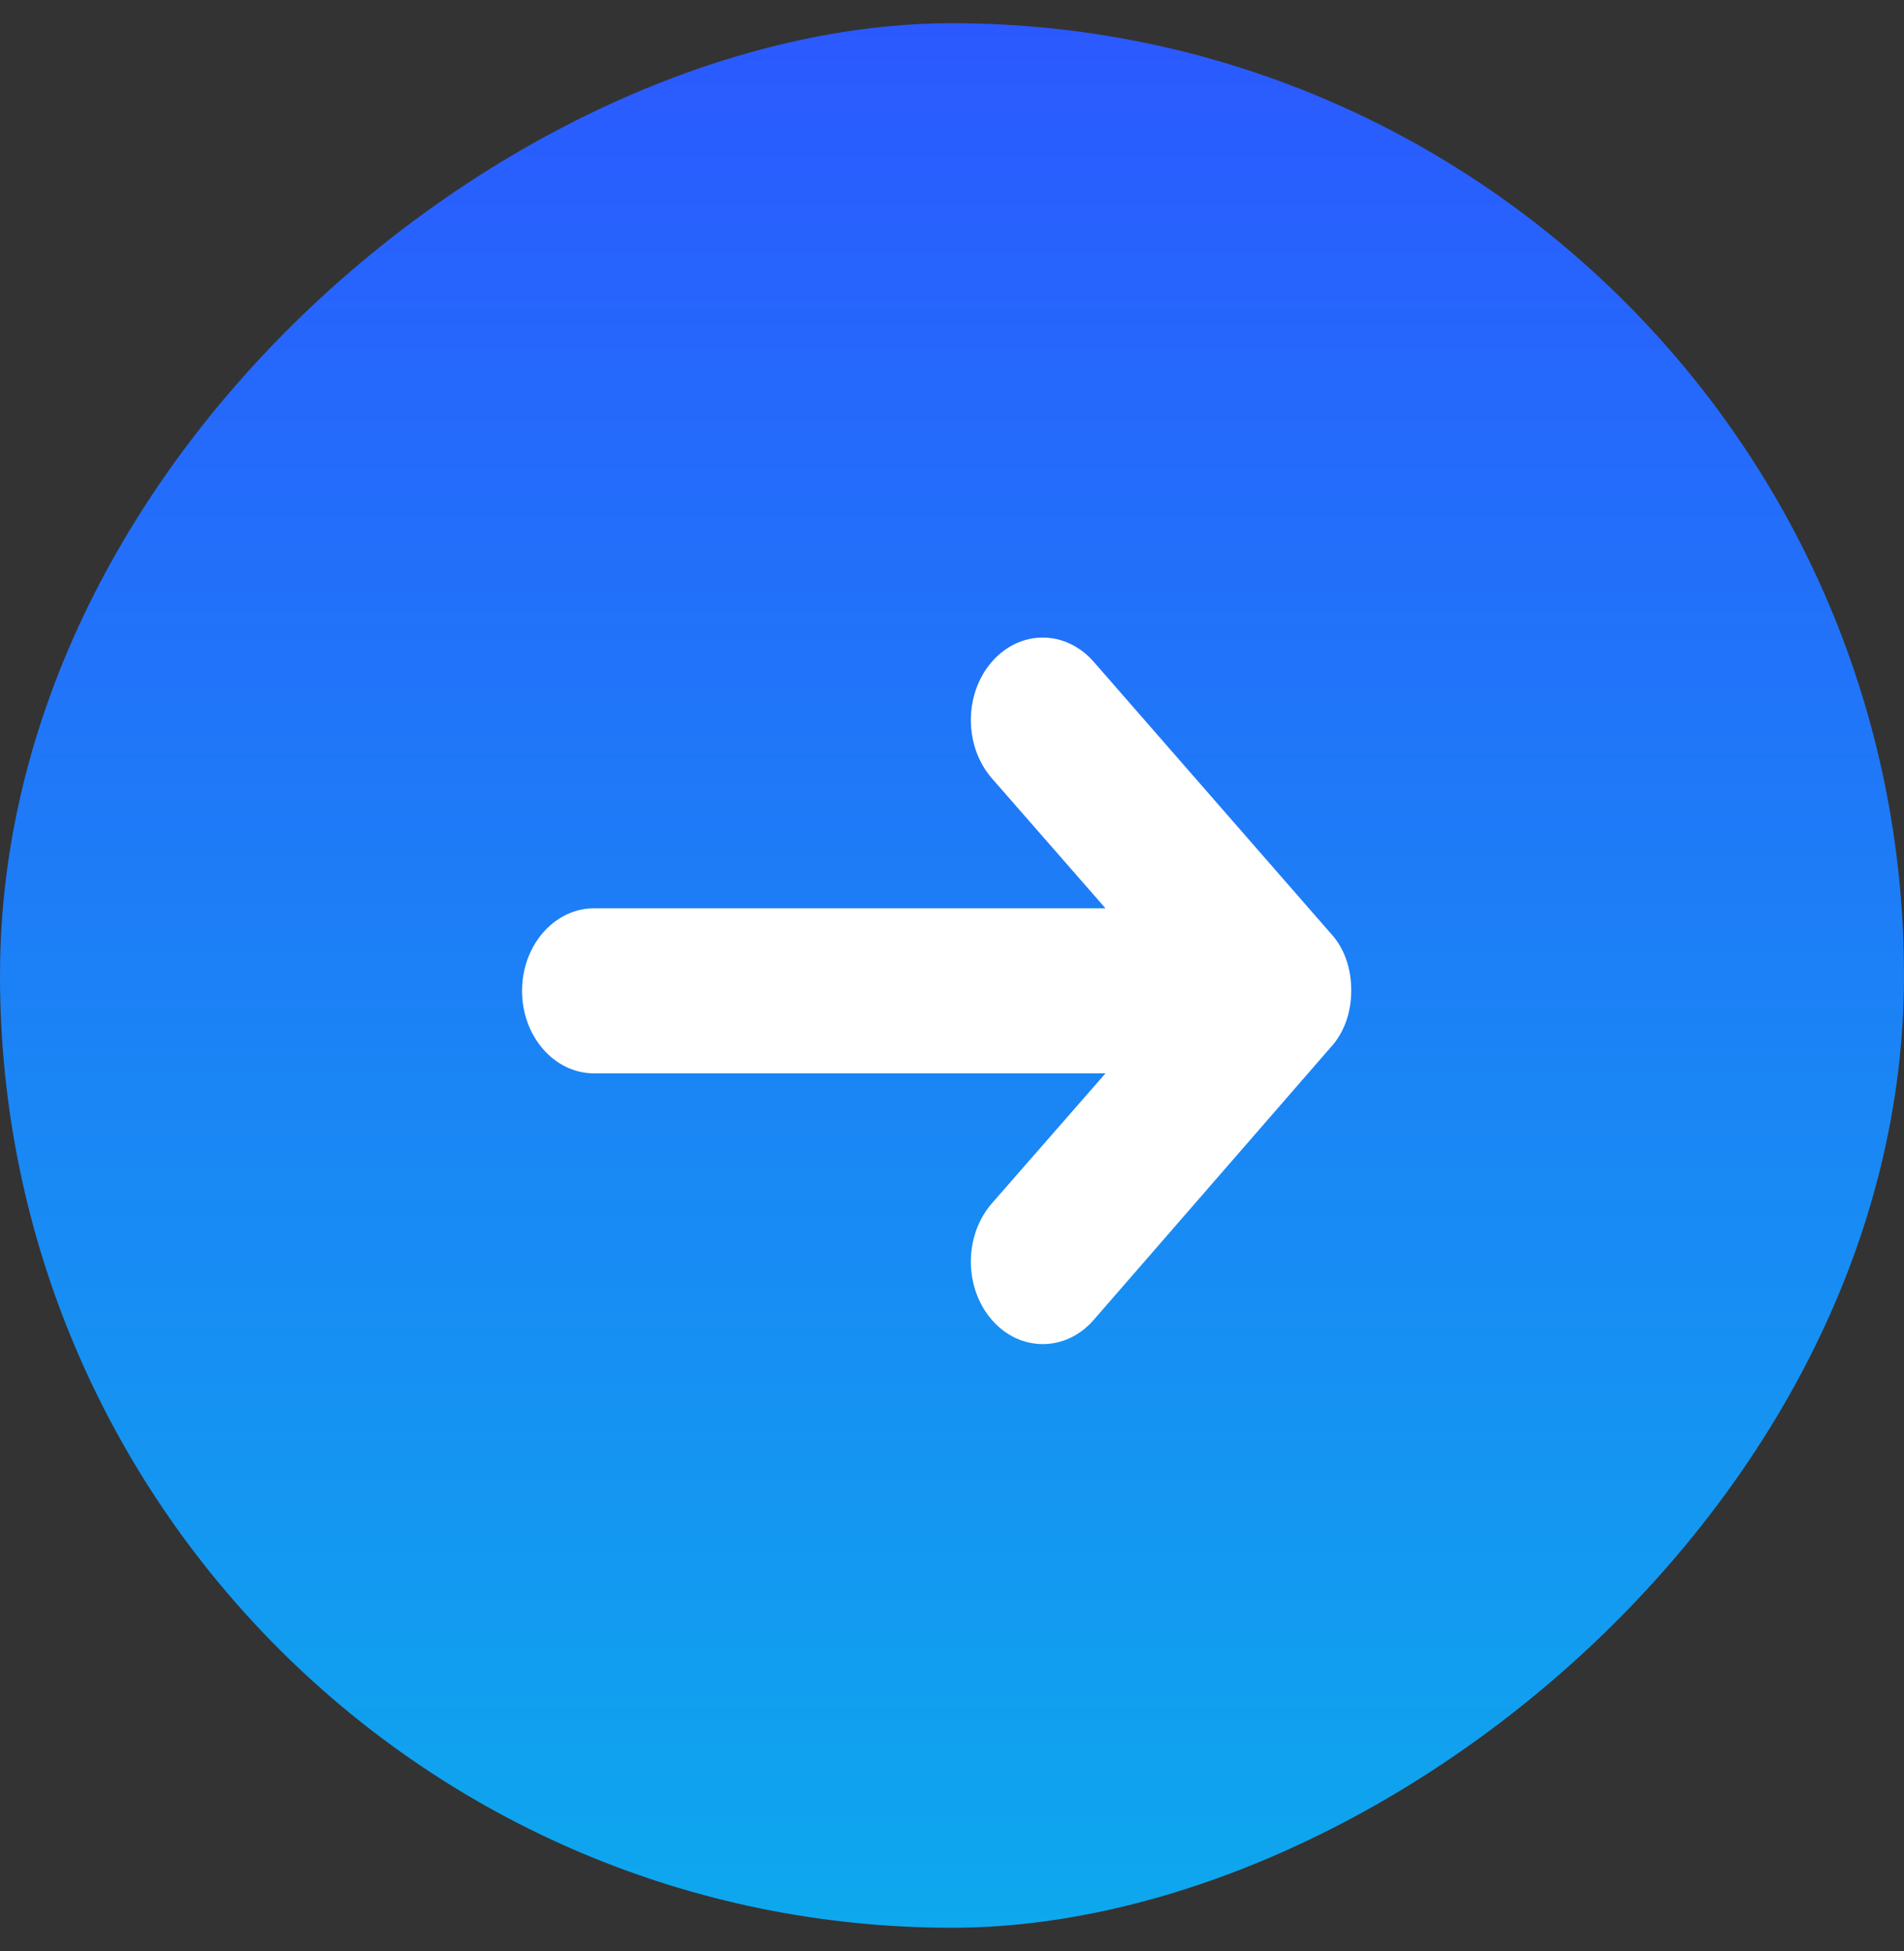
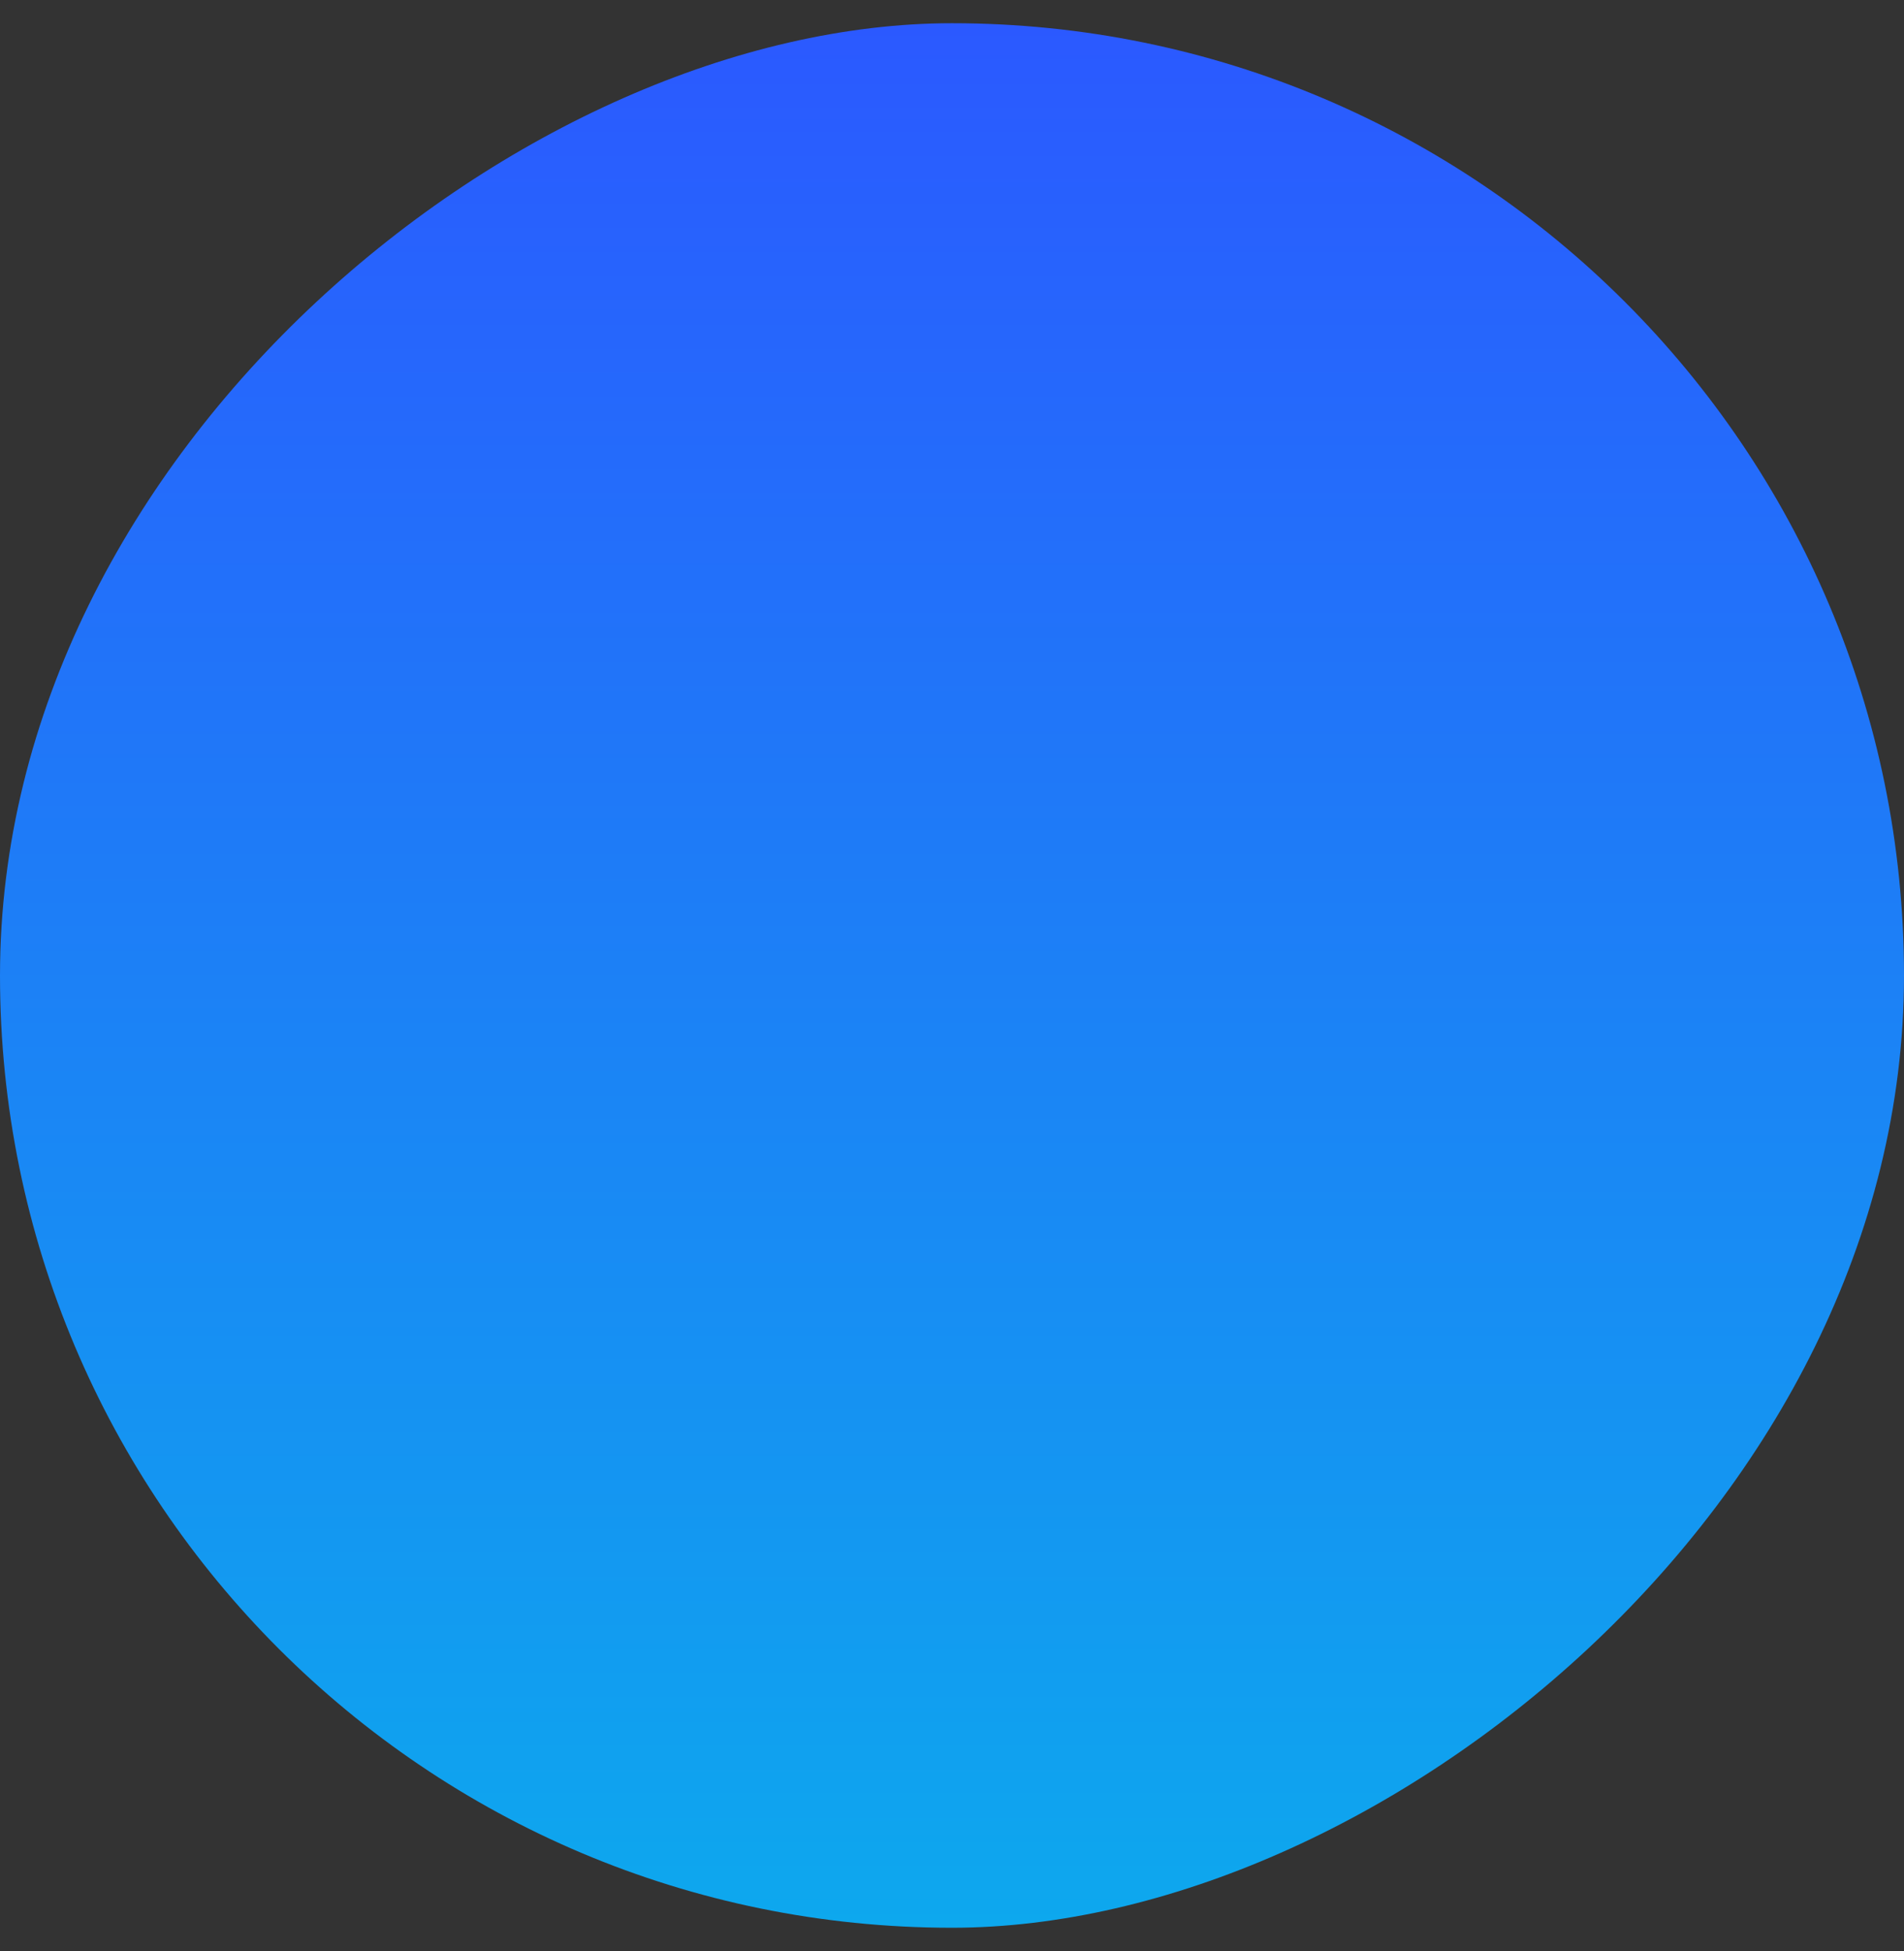
<svg xmlns="http://www.w3.org/2000/svg" width="41" height="42" viewBox="0 0 41 42" fill="none">
  <rect x="0" y="0" width="41" height="42" fill="#333333" stroke="none" />
  <rect y="41.5" width="41" height="41" rx="20.5" transform="rotate(-90 0 41.5)" fill="url(#paint0_linear_446_1963)" />
-   <path d="M23.551 14.246L28.64 20.076C28.945 20.398 29.097 20.837 29.097 21.32C29.097 21.803 28.945 22.236 28.64 22.563L23.551 28.415C22.947 29.109 21.963 29.109 21.359 28.415C20.755 27.721 20.755 26.599 21.359 25.905L23.805 23.107L12.794 23.107C11.937 23.107 11.242 22.313 11.242 21.331C11.242 20.348 11.937 19.554 12.794 19.554L23.805 19.554L21.359 16.756C20.755 16.062 20.755 14.94 21.359 14.246C21.963 13.552 22.942 13.552 23.551 14.246Z" fill="white" />
  <defs>
    <linearGradient id="paint0_linear_446_1963" x1="41" y1="62" x2="-8.266" y2="62" gradientUnits="userSpaceOnUse">
      <stop stop-color="#2B59FF" />
      <stop offset="1" stop-color="#07B8EA" />
    </linearGradient>
  </defs>
</svg>